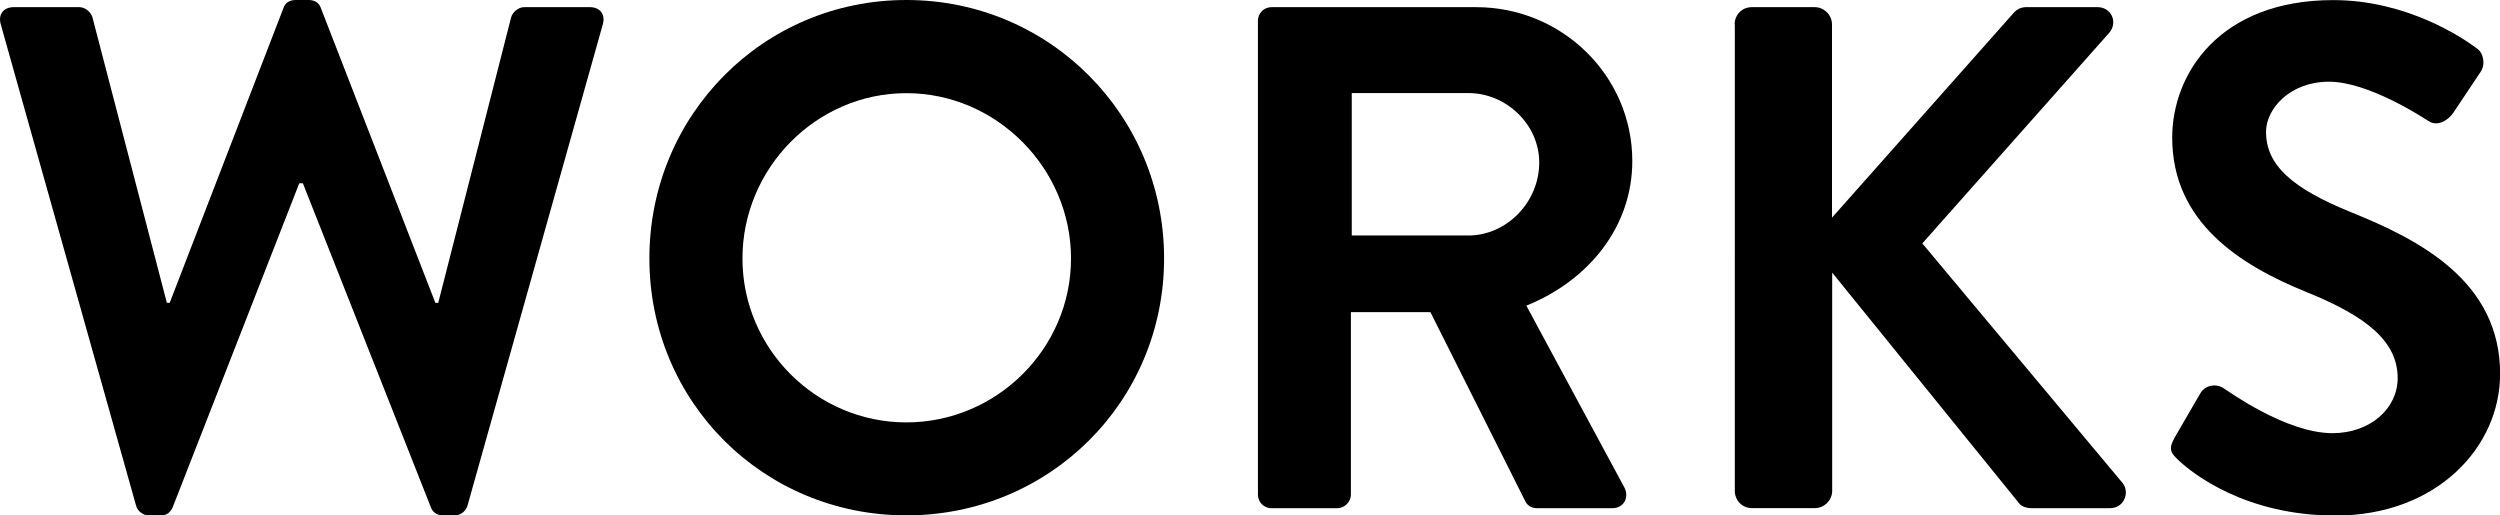
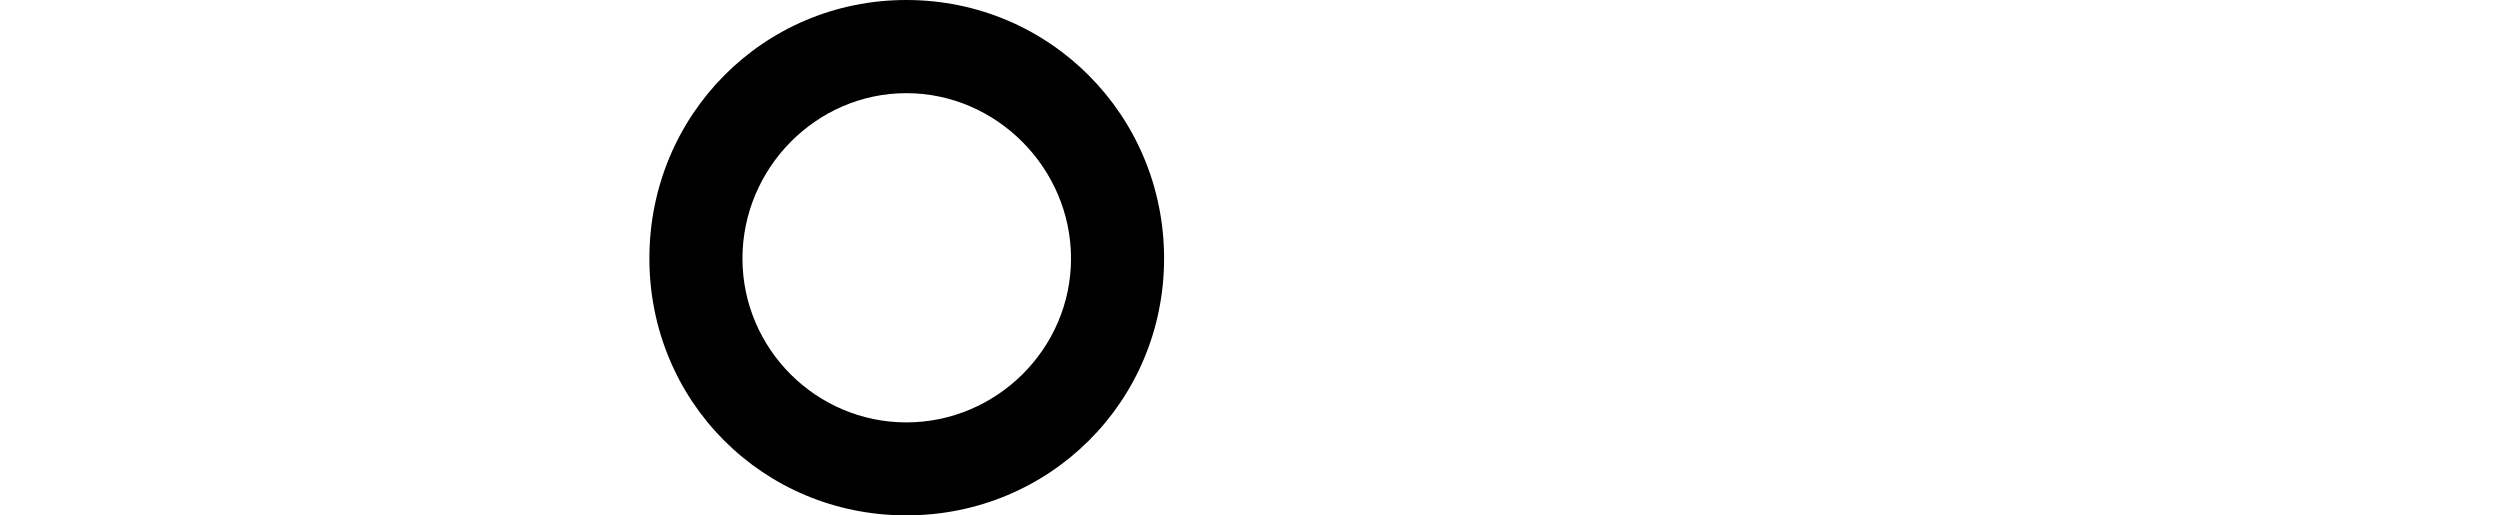
<svg xmlns="http://www.w3.org/2000/svg" id="_レイヤー_2" viewBox="0 0 261.9 54">
  <defs>
    <style>.cls-1{isolation:isolate;}</style>
  </defs>
  <g id="_レイヤー_1-2">
    <g class="cls-1">
-       <path d="M.08,2.55C-.22,1.5.38.75,1.43.75h6.9c.6,0,1.2.53,1.35,1.05l7.8,29.92h.3L29.7.83c.15-.45.53-.83,1.28-.83h1.35c.75,0,1.12.38,1.28.83l12,30.9h.3L53.55,1.8c.15-.52.75-1.05,1.35-1.05h6.9c1.05,0,1.65.75,1.35,1.8l-14.17,50.4c-.15.6-.75,1.05-1.35,1.05h-1.2c-.67,0-1.12-.38-1.28-.83l-13.42-33.97h-.38l-13.27,33.97c-.23.45-.53.83-1.28.83h-1.2c-.6,0-1.2-.45-1.35-1.05L.08,2.55Z" />
      <path d="M94.95,0c15,0,27,12.08,27,27.07s-12,26.92-27,26.92-26.92-11.92-26.92-26.92S79.95,0,94.95,0ZM94.95,44.25c9.45,0,17.25-7.72,17.25-17.17s-7.8-17.32-17.25-17.32-17.17,7.87-17.17,17.32,7.72,17.17,17.17,17.17Z" />
-       <path d="M131.78,2.17c0-.75.6-1.42,1.42-1.42h21.45c9,0,16.35,7.2,16.35,16.12,0,6.9-4.58,12.52-11.1,15.15l10.27,19.05c.52.97,0,2.17-1.28,2.17h-7.87c-.68,0-1.05-.38-1.2-.67l-9.97-19.87h-8.33v19.12c0,.75-.67,1.42-1.42,1.42h-6.9c-.83,0-1.42-.67-1.42-1.42V2.17ZM153.83,24.67c3.97,0,7.42-3.45,7.42-7.65,0-3.97-3.45-7.27-7.42-7.27h-12.22v14.92h12.22Z" />
-       <path d="M181.72,2.55c0-.97.75-1.8,1.8-1.8h6.6c.97,0,1.8.83,1.8,1.8v20.25L210.82,1.5c.3-.38.75-.75,1.43-.75h7.5c1.42,0,2.17,1.58,1.2,2.7l-19.57,22.05,21,25.12c.75.97.15,2.62-1.35,2.62h-8.17c-.75,0-1.2-.3-1.35-.53l-19.57-24.15v22.87c0,.97-.83,1.8-1.8,1.8h-6.6c-1.05,0-1.8-.83-1.8-1.8V2.55Z" />
-       <path d="M227.78,45.9l2.7-4.65c.6-1.05,1.88-1.05,2.55-.52.38.22,6.45,4.65,11.33,4.65,3.9,0,6.82-2.55,6.82-5.77,0-3.83-3.22-6.45-9.52-9-7.05-2.85-14.1-7.35-14.1-16.2,0-6.67,4.95-14.4,16.87-14.4,7.65,0,13.5,3.9,15,5.03.75.45.97,1.72.45,2.47l-2.85,4.27c-.6.9-1.72,1.5-2.62.9-.6-.38-6.3-4.12-10.42-4.12s-6.6,2.85-6.6,5.25c0,3.52,2.77,5.92,8.85,8.4,7.27,2.92,15.67,7.27,15.67,16.95,0,7.72-6.67,14.85-17.25,14.85-9.45,0-15-4.42-16.5-5.85-.68-.67-1.05-1.05-.38-2.25Z" />
    </g>
  </g>
</svg>